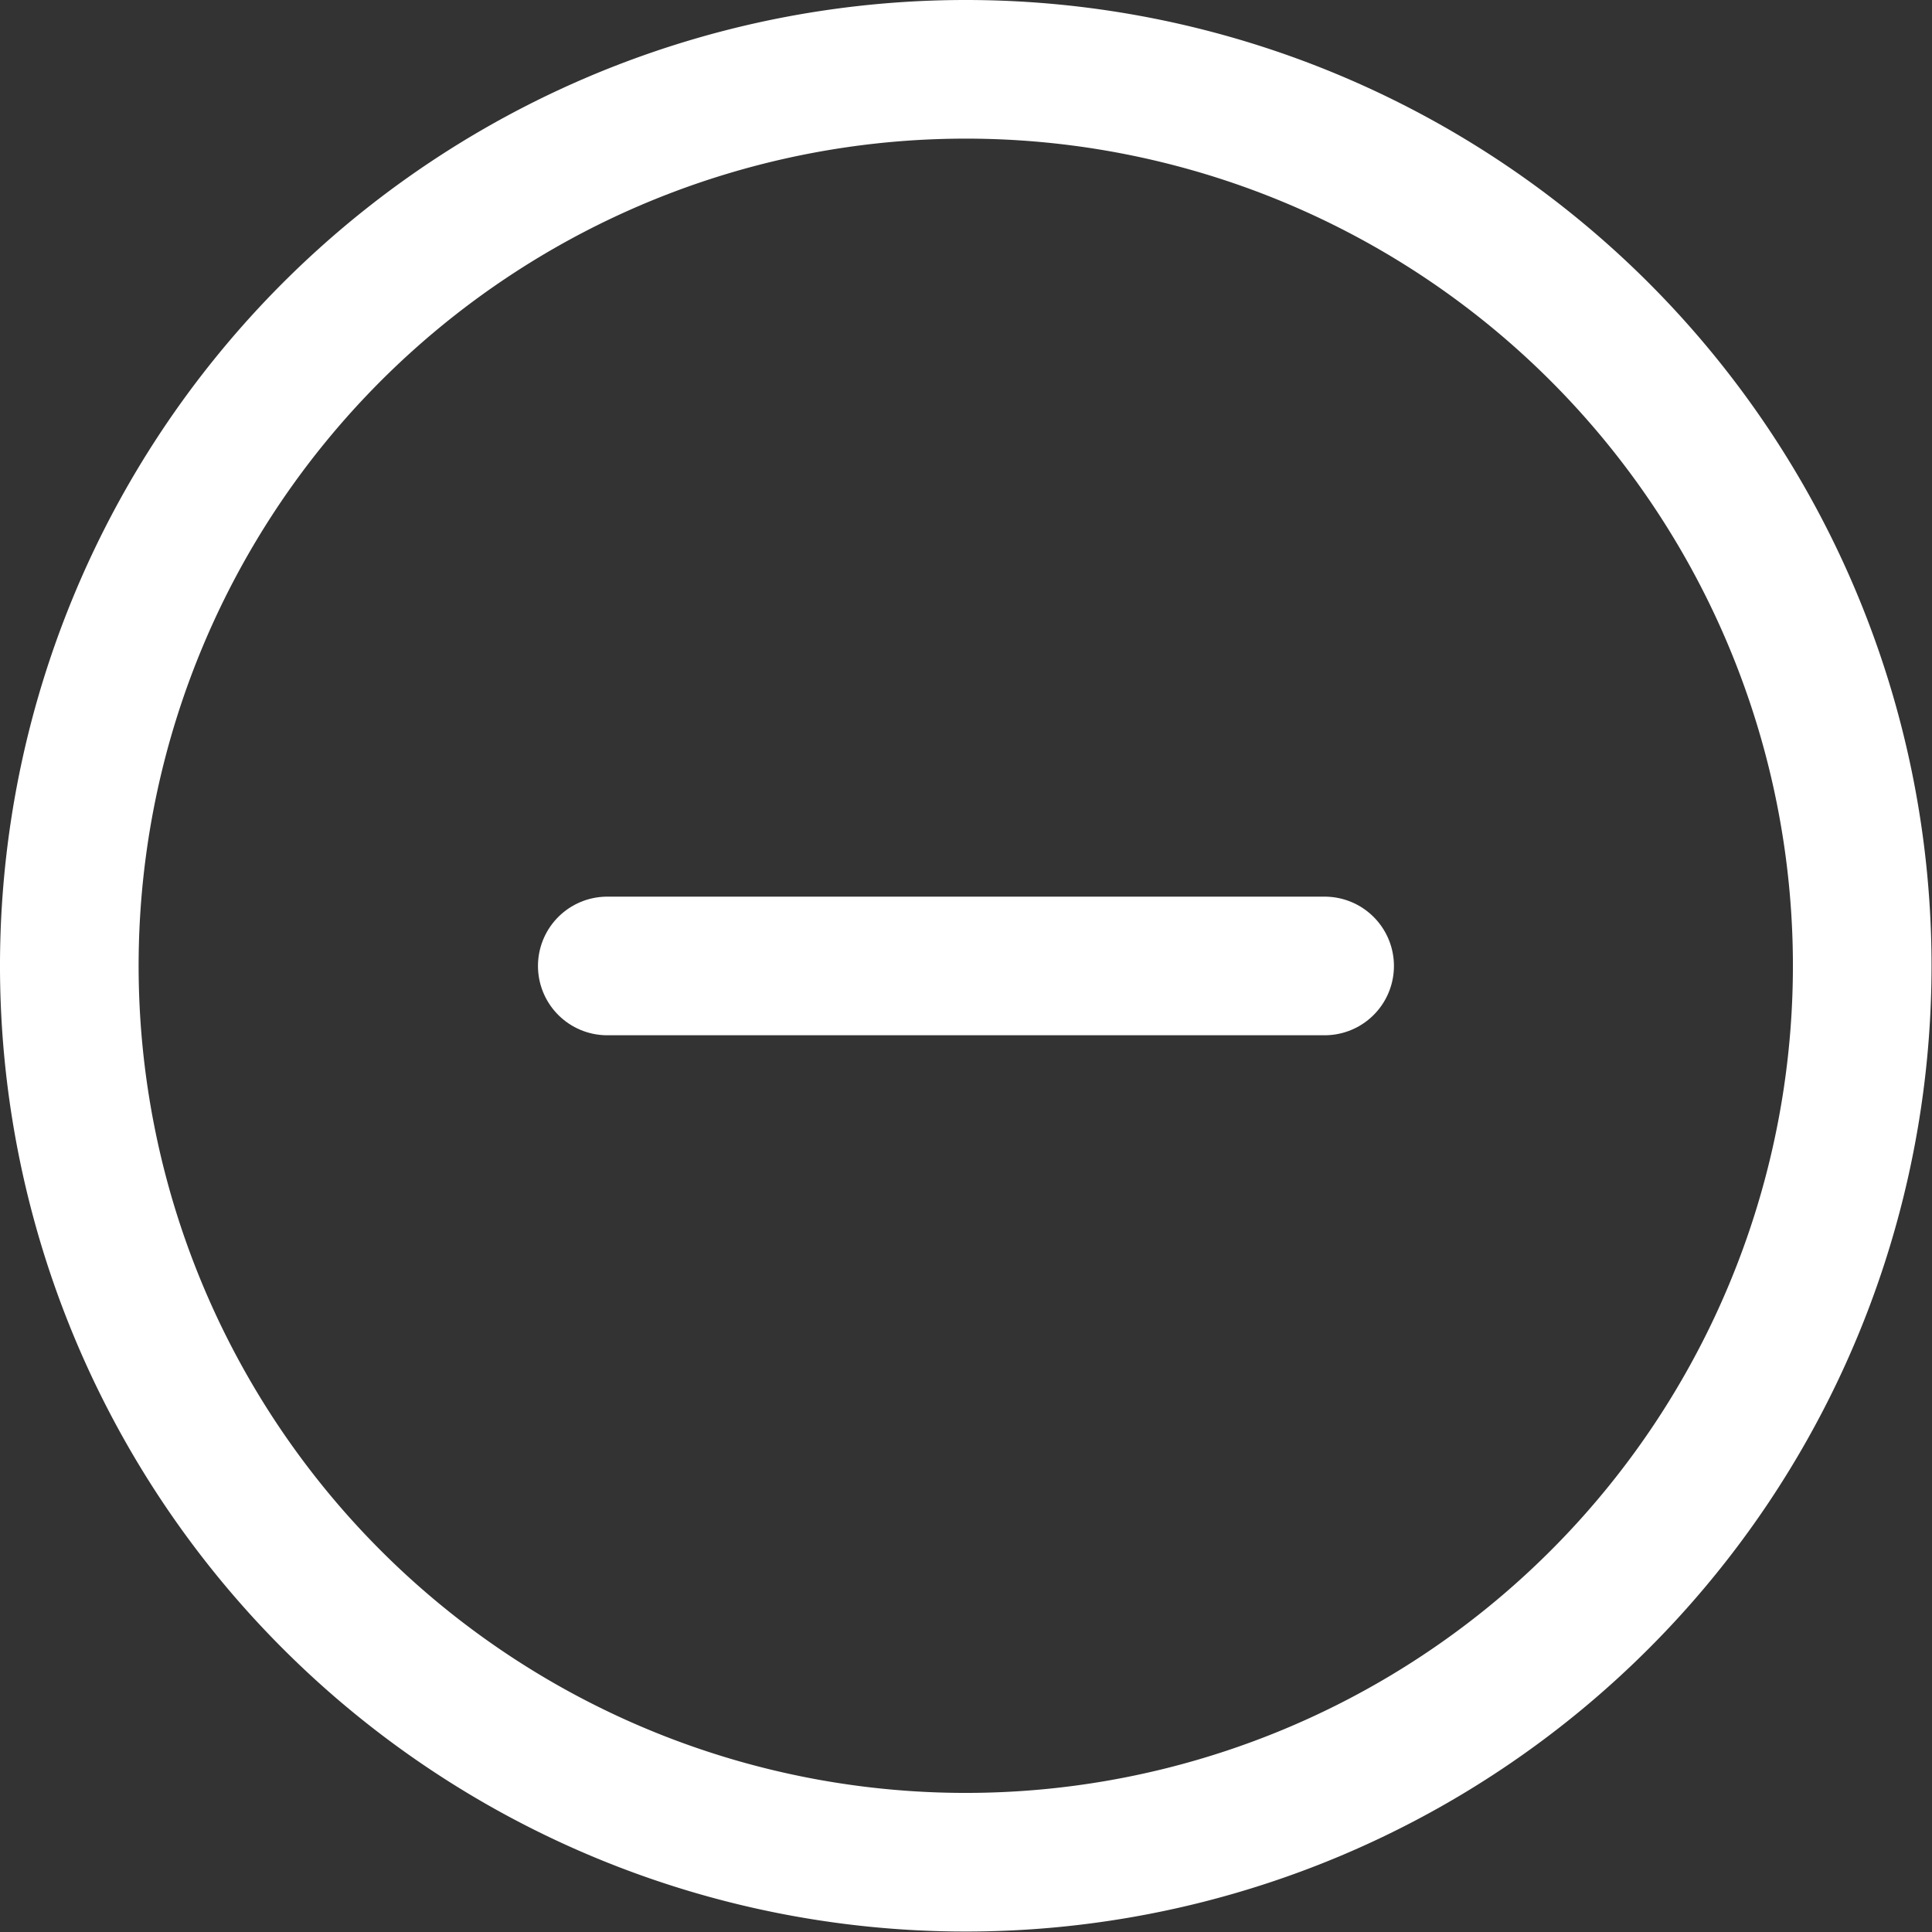
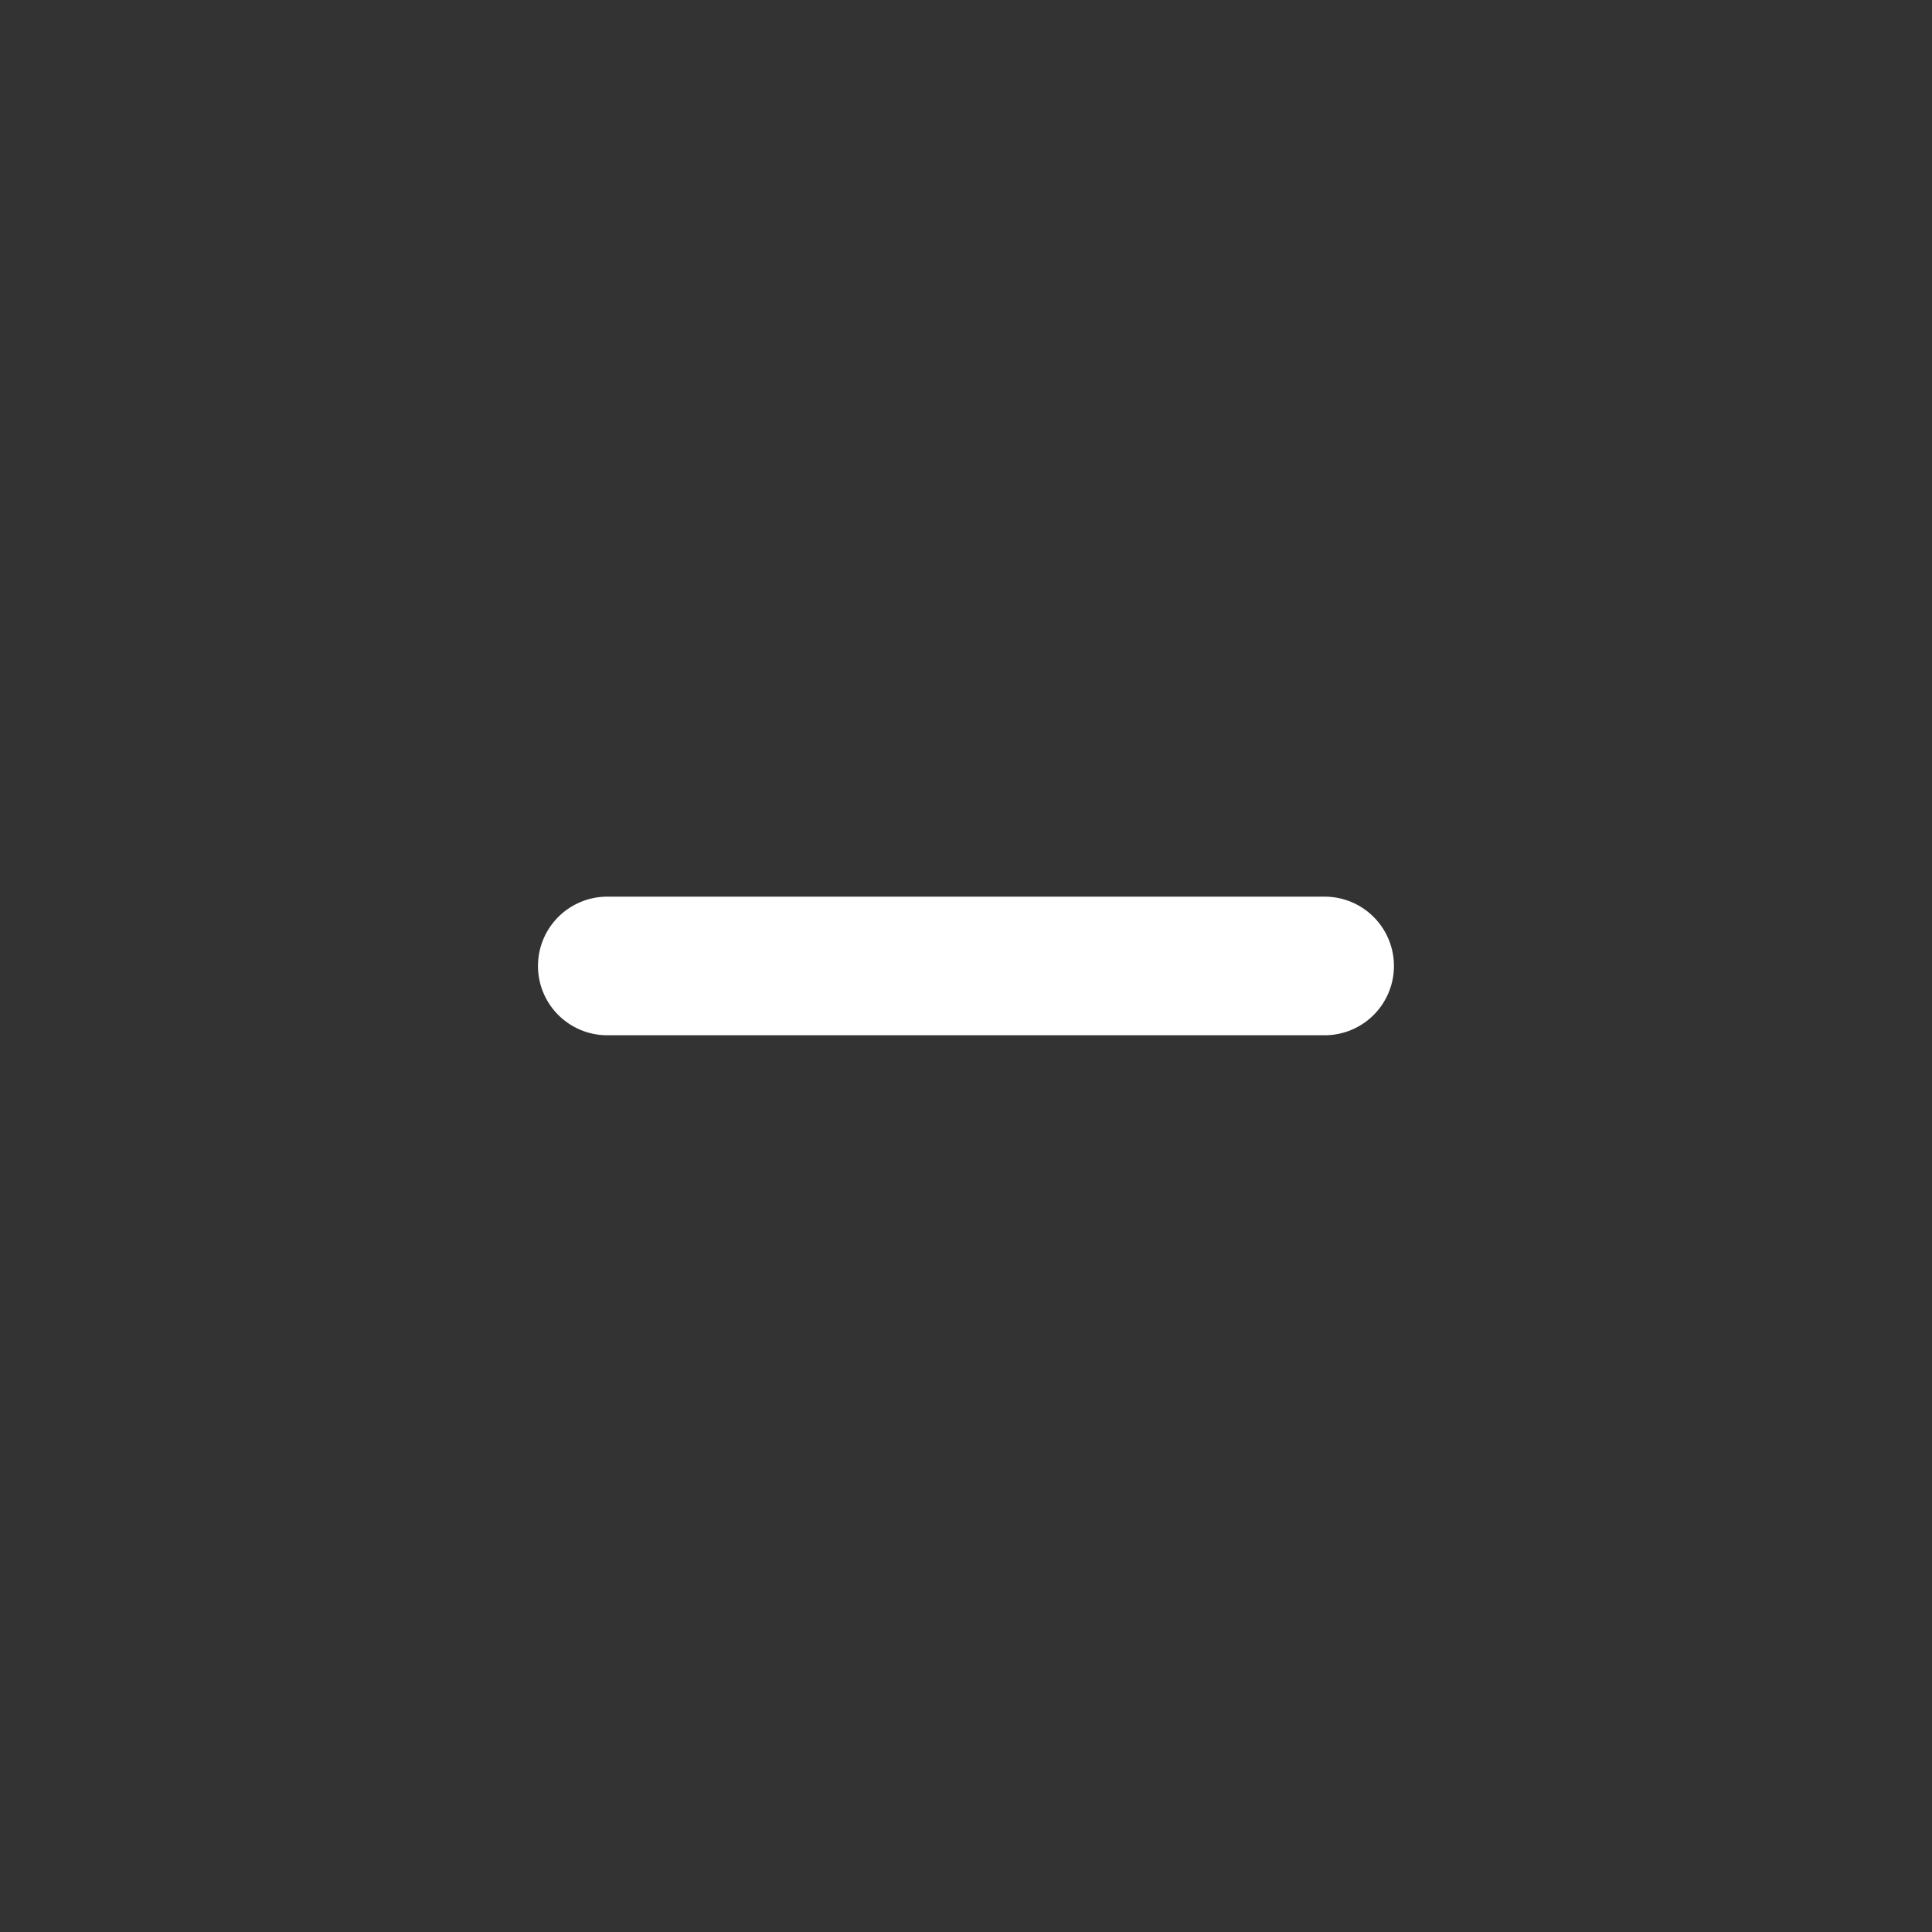
<svg xmlns="http://www.w3.org/2000/svg" width="20.905" height="20.905" viewBox="0 0 20.905 20.905">
  <rect x="0" y="0" width="20.905" height="20.905" fill="#333333" stroke="none" />
  <g id="Icon_akar-circle-plus" data-name="Icon akar-circle-plus" transform="translate(-2.25 -2.25)">
    <path id="Pfad_171" data-name="Pfad 171" d="M15.881,15.881h0m0,0h0m0,0h3.881m-3.881,0H12" transform="translate(-3.179 -3.179)" fill="none" stroke="#fff" stroke-linecap="round" stroke-width="1.5" />
-     <path id="Pfad_172" data-name="Pfad 172" d="M22.4,12.7A9.7,9.7,0,1,1,12.7,3a9.7,9.7,0,0,1,9.7,9.7Z" transform="translate(0 0)" fill="none" stroke="#fff" stroke-width="1.5" />
  </g>
</svg>